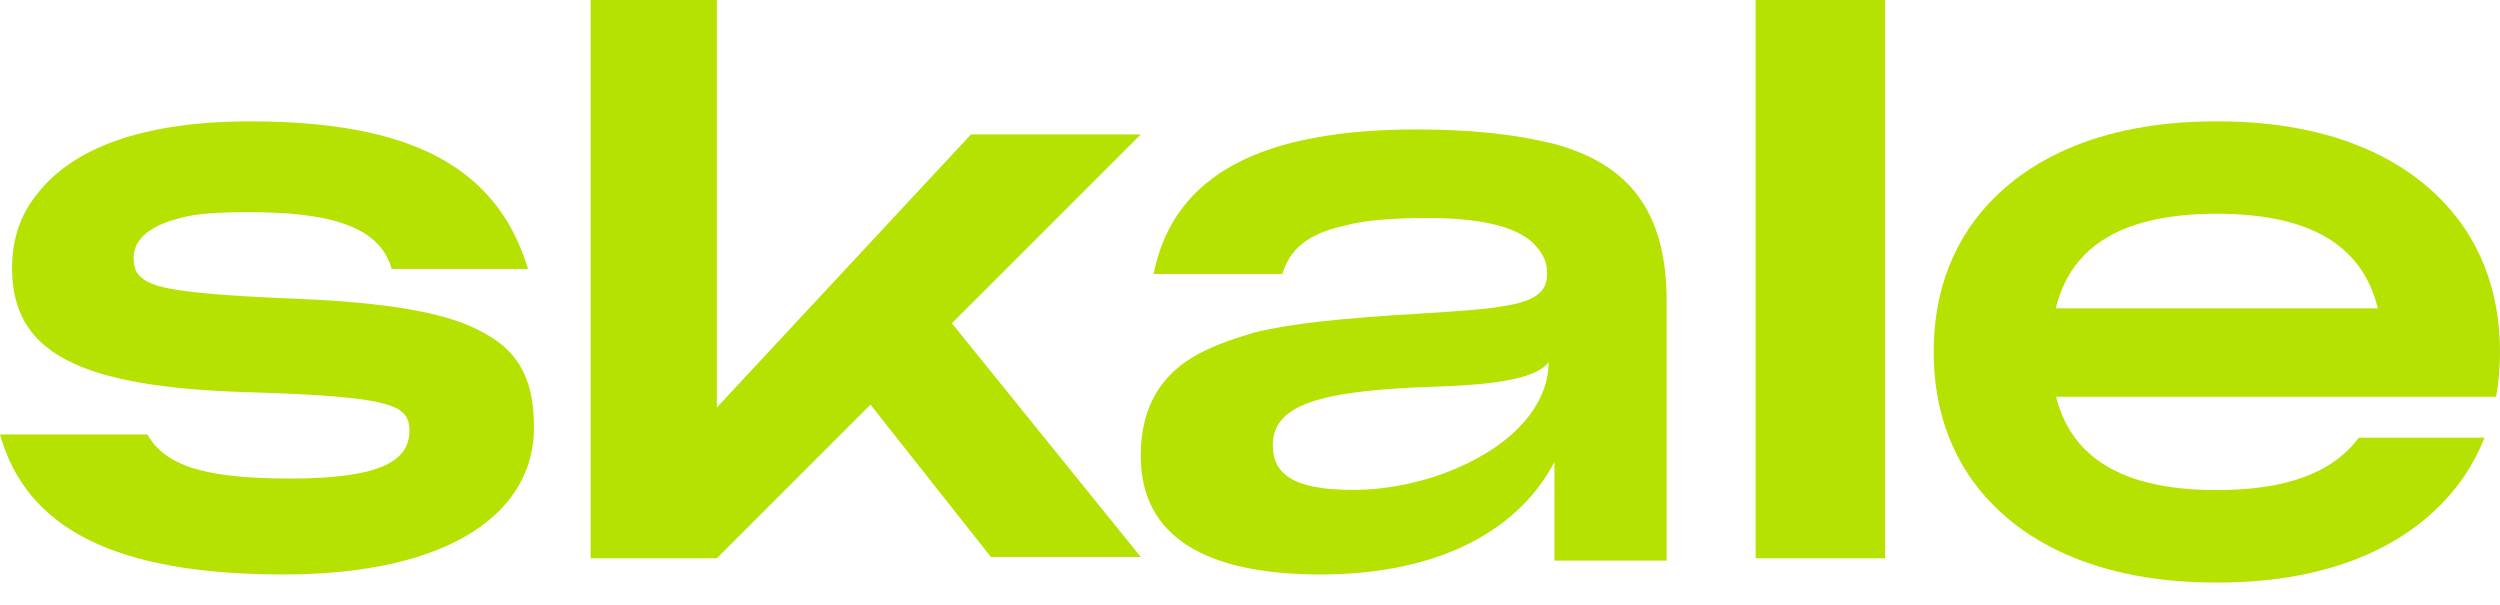
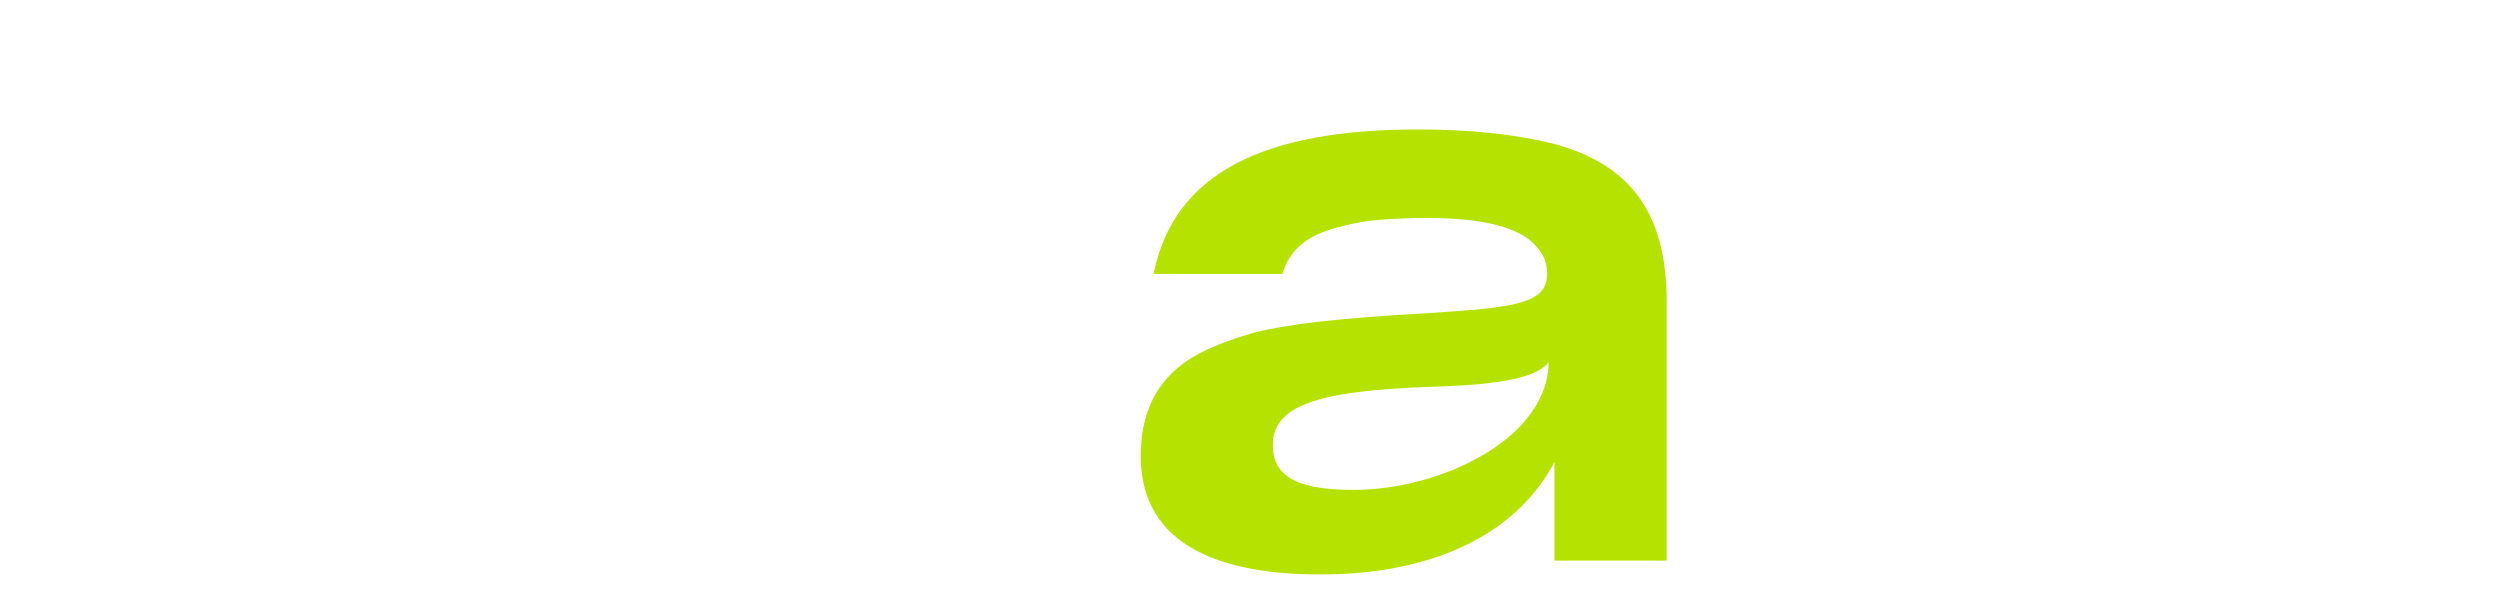
<svg xmlns="http://www.w3.org/2000/svg" width="95" height="23" viewBox="0 0 95 23" fill="none">
-   <path d="M66.715 0H71.634V21.214H66.715V0Z" fill="#B5E200" />
-   <path d="M18.403 12.661C17.051 11.876 14.713 11.483 11.022 11.343C8.317 11.23 6.796 11.09 6.007 10.866C5.219 10.613 5.078 10.276 5.078 9.8C5.078 9.211 5.501 8.651 6.74 8.314C7.389 8.118 8.262 8.061 9.445 8.061C12.46 8.061 14.431 8.567 14.882 10.22H20.066C18.883 6.323 15.586 4.612 9.501 4.612C5.388 4.612 2.768 5.649 1.444 7.332C0.768 8.145 0.458 9.099 0.458 10.192C0.458 13.389 2.966 14.707 9.389 14.902C12.093 14.987 13.699 15.099 14.516 15.323C15.332 15.52 15.558 15.829 15.558 16.361C15.558 17.482 14.544 18.184 11.022 18.184C7.74 18.184 6.273 17.689 5.6 16.51H0C1.013 20.12 4.431 21.829 10.769 21.829C17.107 21.829 20.291 19.474 20.291 16.248C20.291 14.566 19.812 13.416 18.403 12.659V12.661Z" fill="#B5E200" />
  <path d="M59.069 5.472C57.647 5.113 55.947 4.919 53.857 4.919C47.988 4.919 44.601 6.599 43.836 10.409H48.731C49.002 9.481 49.688 8.889 51.042 8.588C51.822 8.367 52.882 8.284 54.275 8.284C56.588 8.284 57.843 8.726 58.373 9.36C58.679 9.691 58.791 10.021 58.791 10.38V10.408C58.791 11.097 58.345 11.456 57.035 11.649C56.393 11.76 55.474 11.815 54.275 11.898C50.848 12.091 48.952 12.312 47.642 12.642C47 12.835 46.416 13.028 45.886 13.277C44.13 14.077 43.349 15.456 43.349 17.304V17.332C43.349 20.367 45.774 21.829 50.178 21.829C54.805 21.829 57.759 20.063 59.069 17.553V21.304H63.333V11.456C63.333 8.008 61.884 6.242 59.069 5.471V5.472ZM58.846 13.763C58.846 15.363 57.536 16.865 55.334 17.802C54.247 18.272 52.833 18.616 51.412 18.616C49.071 18.616 48.367 17.968 48.367 16.92V16.892C48.367 16.258 48.702 15.789 49.37 15.458C50.234 15.044 51.627 14.786 54.694 14.686C57.158 14.605 58.428 14.315 58.847 13.764L58.846 13.763Z" fill="#B5E200" />
-   <path d="M94.852 15.075C94.95 14.535 95 13.968 95 13.374C95 12.78 94.953 12.245 94.86 11.718C94.667 10.607 94.27 9.608 93.68 8.712C91.909 6.072 88.623 4.612 84.296 4.612H84.183C79.856 4.612 76.57 6.072 74.799 8.712C74.209 9.608 73.812 10.607 73.618 11.718C73.527 12.245 73.479 12.796 73.479 13.374C73.479 13.952 73.529 14.535 73.627 15.075C73.726 15.621 73.873 16.14 74.068 16.632C74.264 17.126 74.508 17.593 74.799 18.036C76.57 20.676 79.856 22.136 84.183 22.136H84.296C88.623 22.136 91.909 20.676 93.68 18.036C93.971 17.593 94.215 17.126 94.411 16.632H89.632C88.647 17.969 86.856 18.624 84.24 18.624C81.623 18.624 79.832 17.969 78.847 16.632C78.52 16.189 78.282 15.669 78.132 15.075H94.853H94.852ZM78.119 11.717C78.709 9.298 80.731 8.122 84.238 8.122C87.746 8.122 89.768 9.298 90.358 11.717H78.119Z" fill="#B5E200" />
-   <path d="M43.349 5.108H36.897L27.239 15.486V0H22.443V21.214H27.239L33.079 15.376L37.654 21.165H43.349L36.171 12.284L43.349 5.108Z" fill="#B5E200" />
</svg>